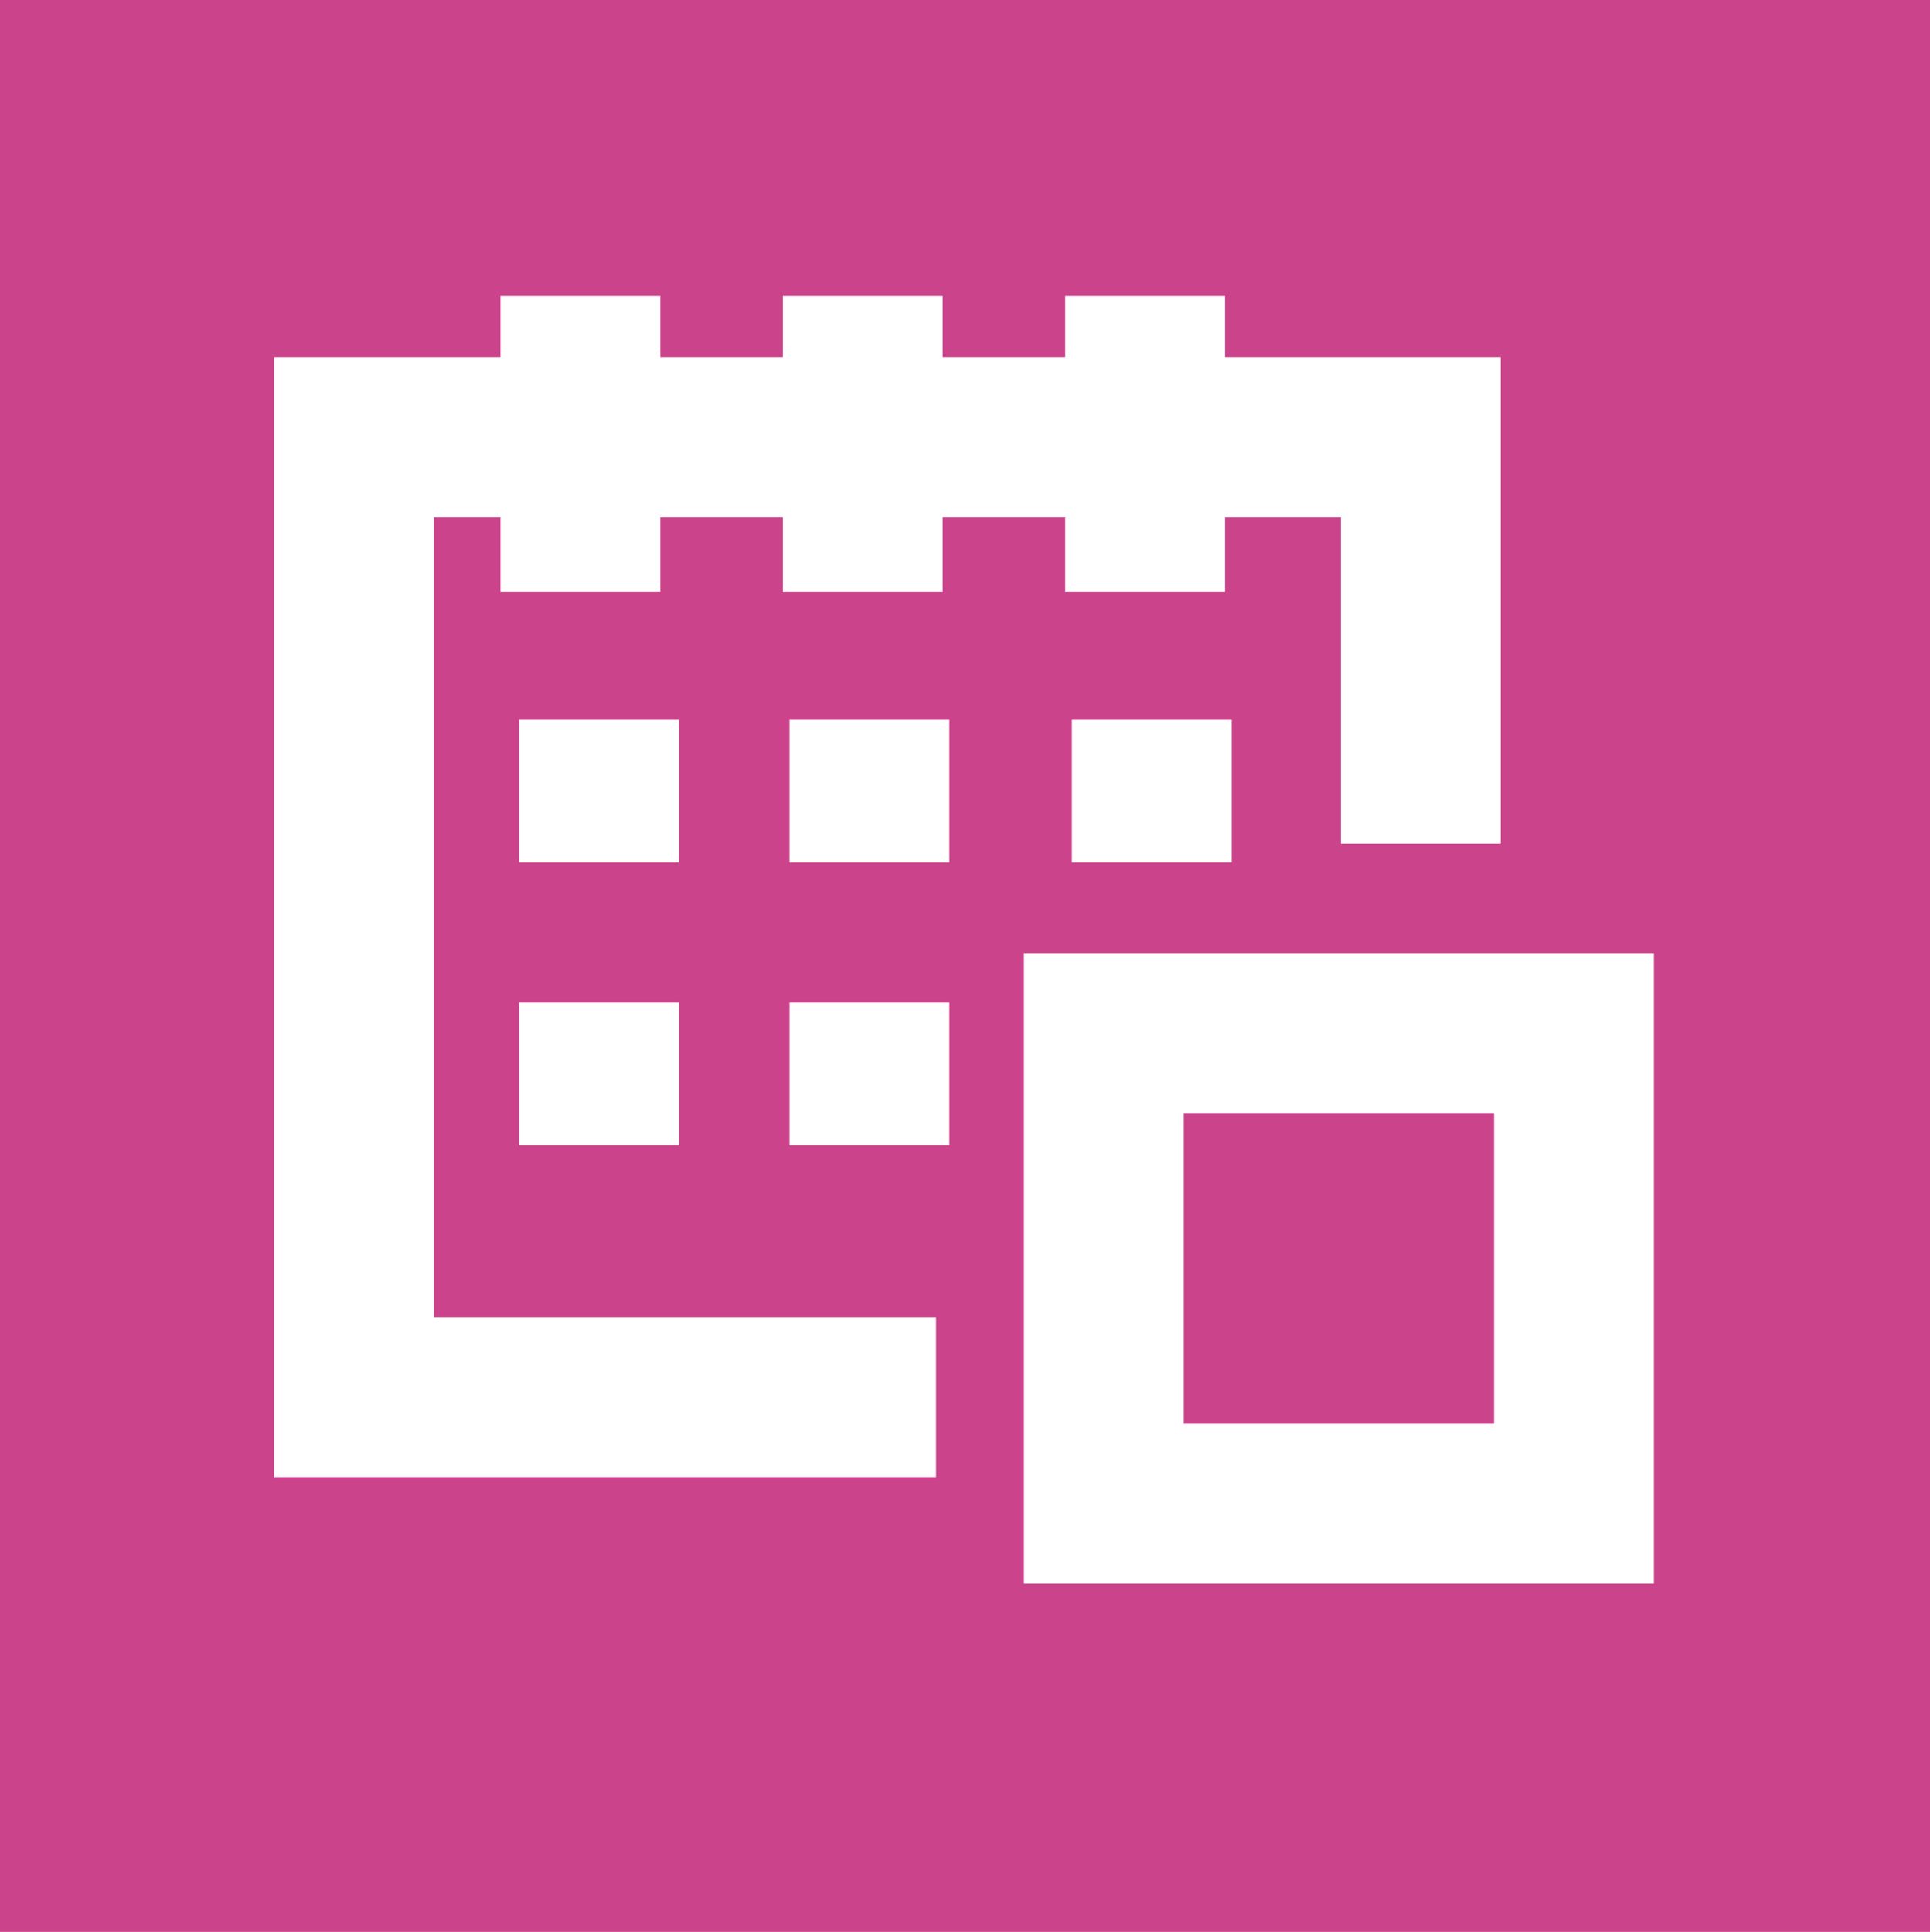
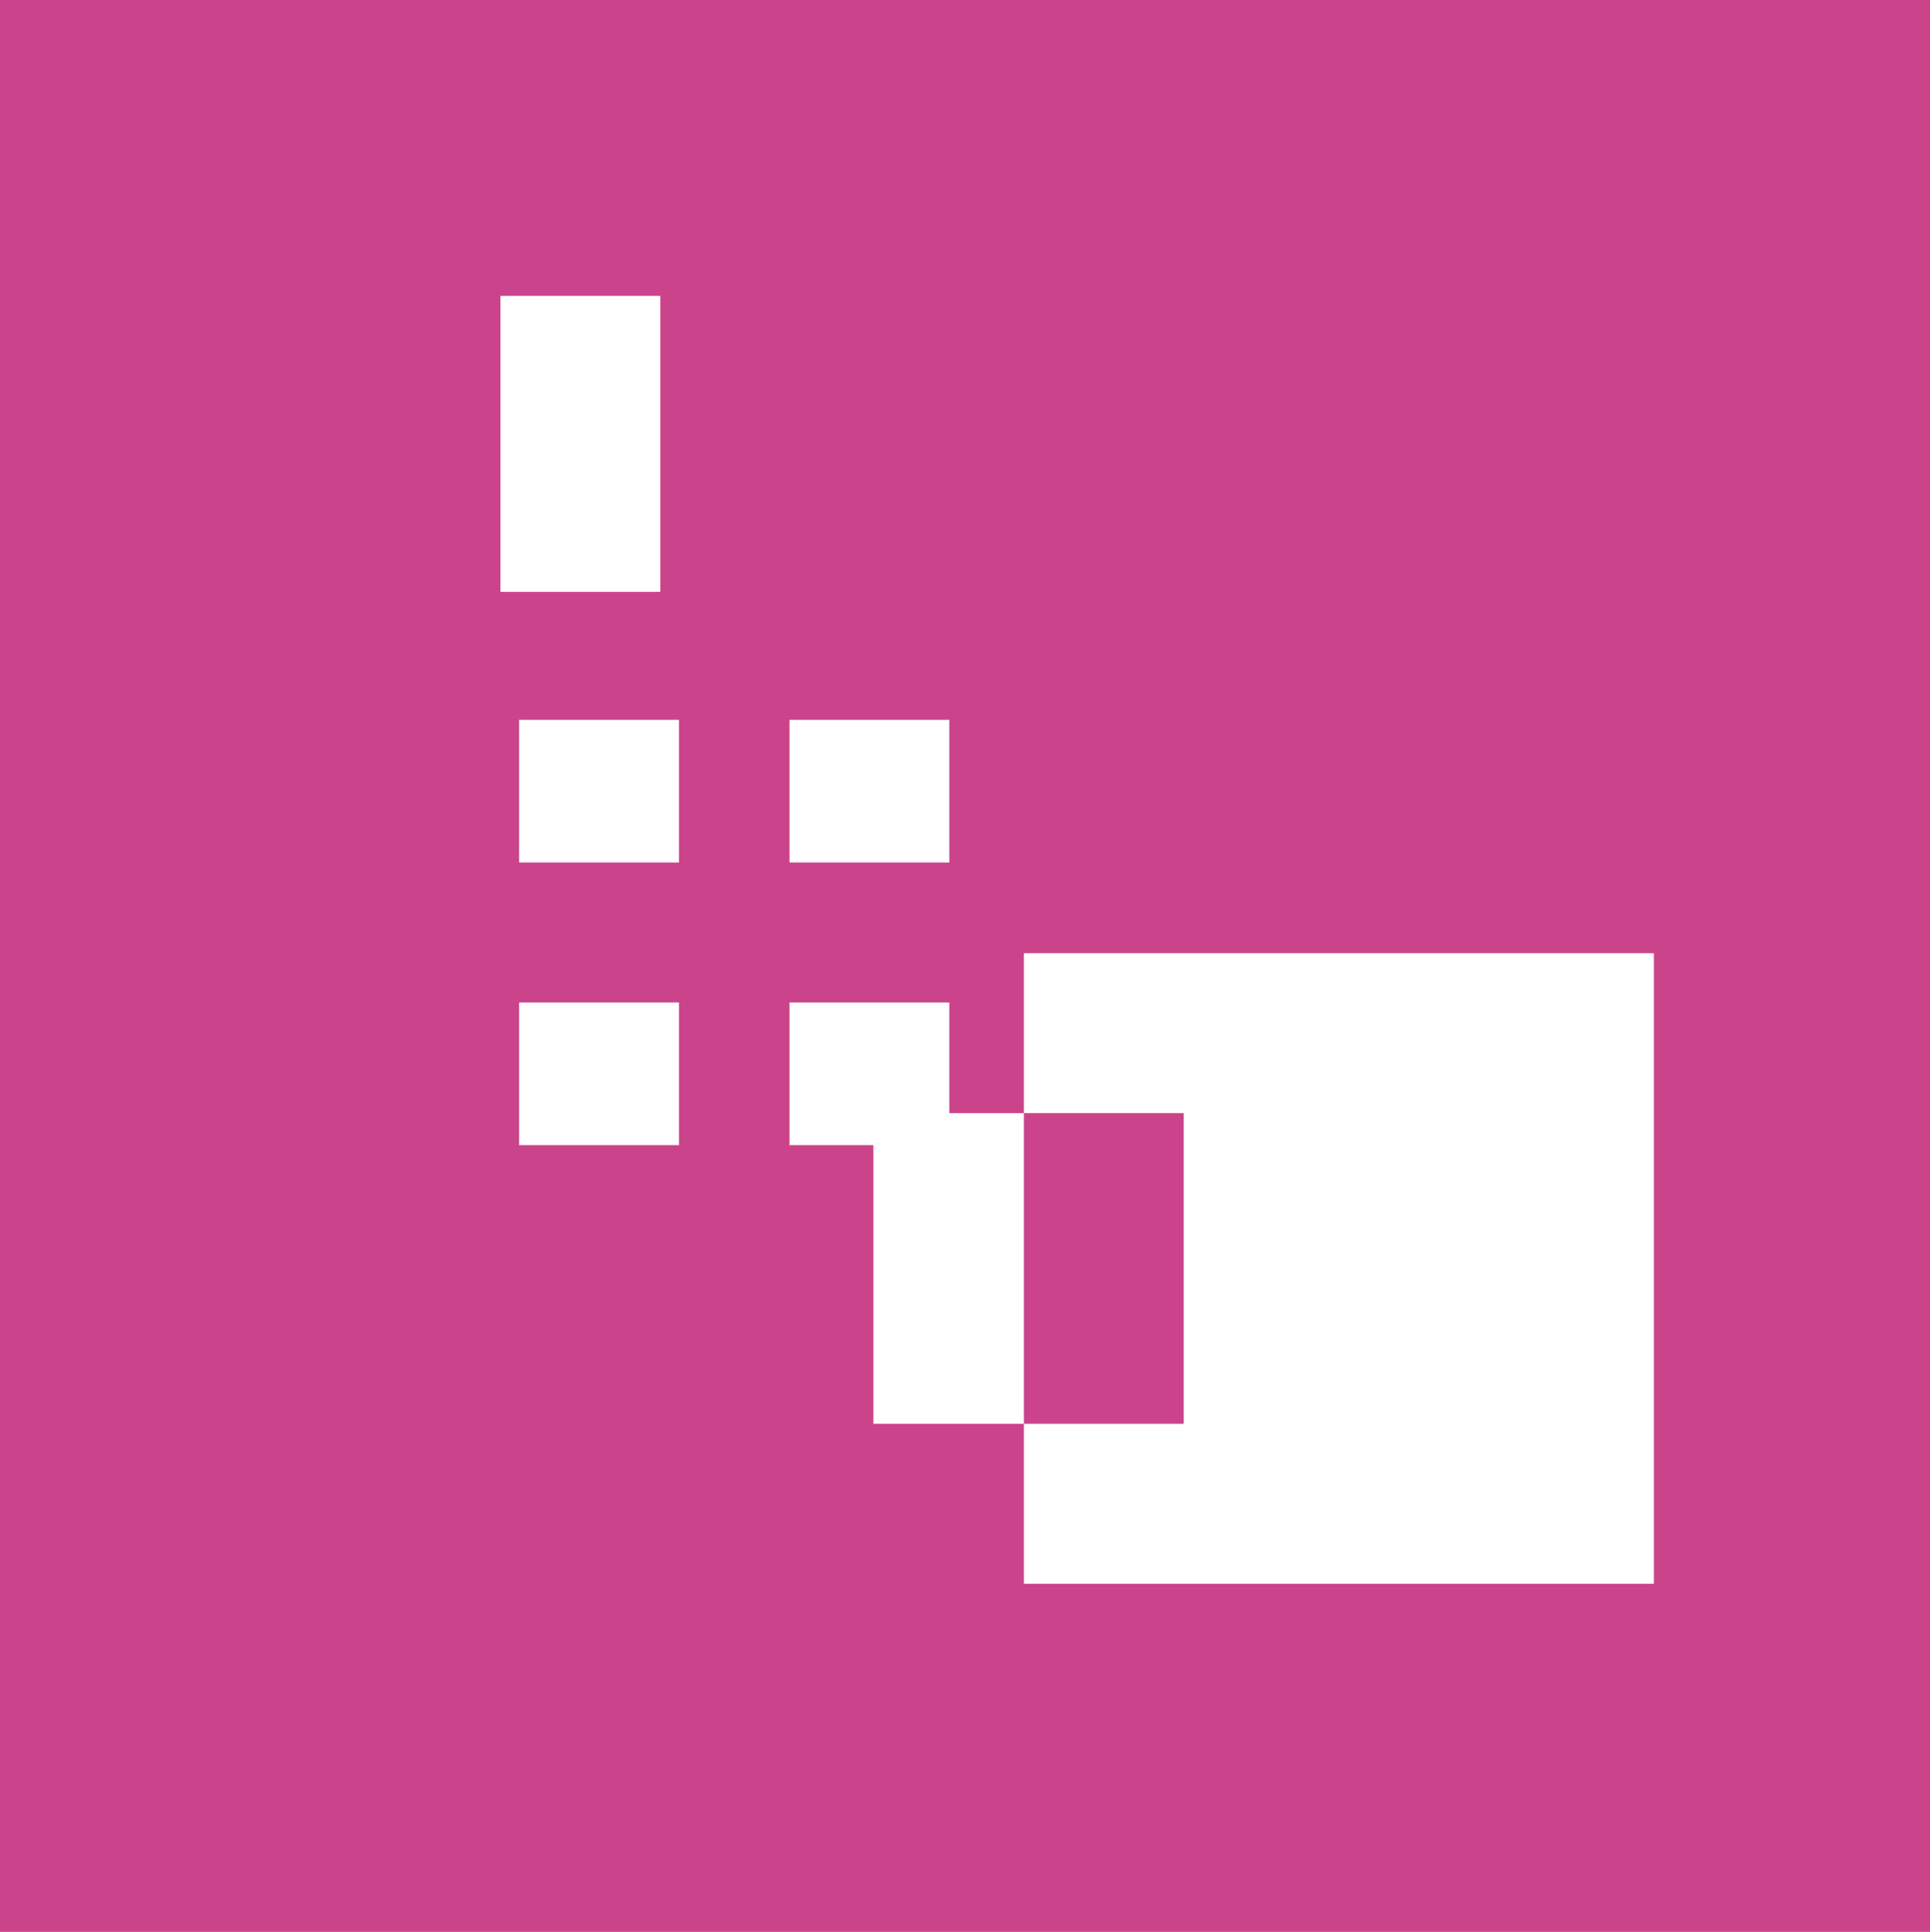
<svg xmlns="http://www.w3.org/2000/svg" id="Capa_1" data-name="Capa 1" viewBox="0 0 863.41 864.41">
  <defs>
    <style>
      .cls-1 {
        fill: #cb438b;
      }

      .cls-2 {
        fill: #fff;
      }
    </style>
  </defs>
  <g id="CALENDARIO">
    <rect class="cls-1" width="863.41" height="864.41" />
-     <polygon class="cls-2" points="418.73 660.91 122.61 660.91 122.61 159.83 671.36 159.83 671.36 377.46 599.87 377.46 599.87 231.41 194.11 231.41 194.11 589.33 418.73 589.33 418.73 660.91" />
    <rect class="cls-2" x="223.9" y="132.39" width="71.5" height="132.43" />
-     <rect class="cls-2" x="350.21" y="132.39" width="71.5" height="132.43" />
-     <rect class="cls-2" x="476.53" y="132.39" width="71.5" height="132.43" />
    <rect class="cls-2" x="232.24" y="322.08" width="71.5" height="63.83" />
    <rect class="cls-2" x="232.24" y="448.55" width="71.5" height="63.83" />
    <rect class="cls-2" x="353.19" y="322.08" width="71.5" height="63.83" />
    <rect class="cls-2" x="353.19" y="448.55" width="71.5" height="63.83" />
-     <rect class="cls-2" x="479.51" y="322.08" width="71.5" height="63.83" />
-     <path class="cls-2" d="M739.89,708.64h-281.83v-282.16h281.83v282.16ZM529.56,637.05h138.83v-138.99h-138.83v138.99Z" />
+     <path class="cls-2" d="M739.89,708.64h-281.83v-282.16h281.83v282.16ZM529.56,637.05v-138.99h-138.83v138.99Z" />
  </g>
</svg>